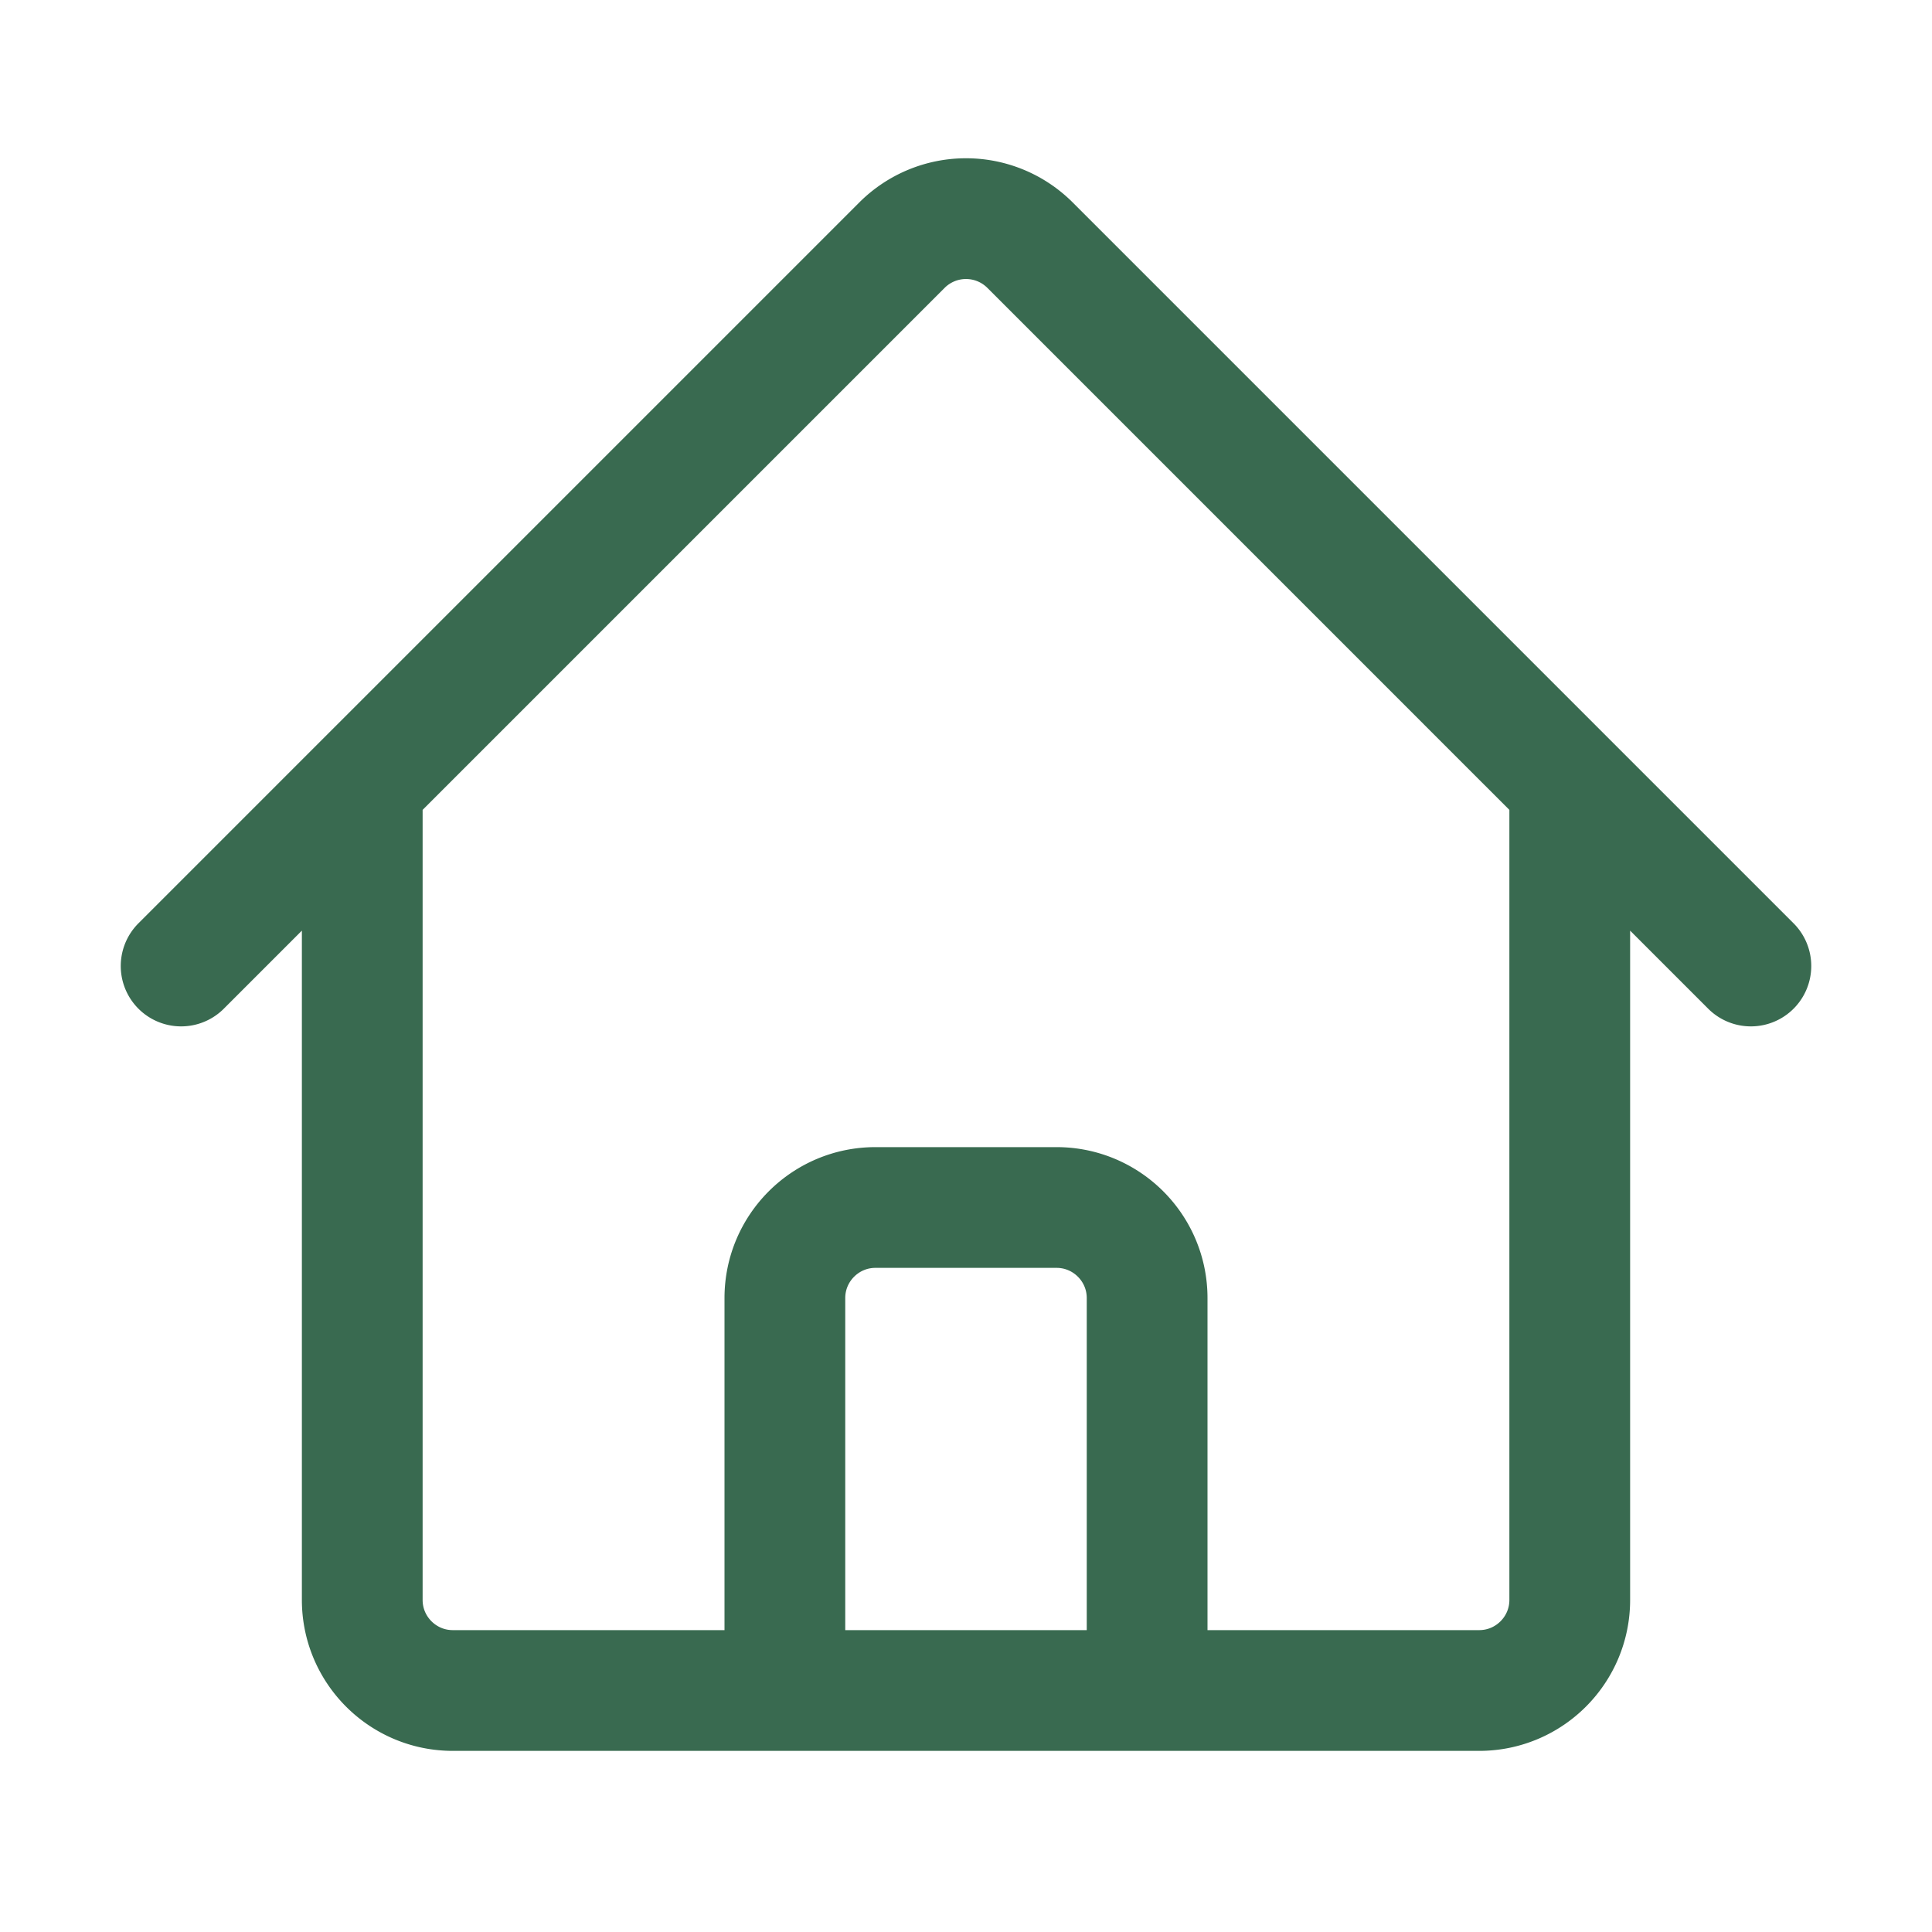
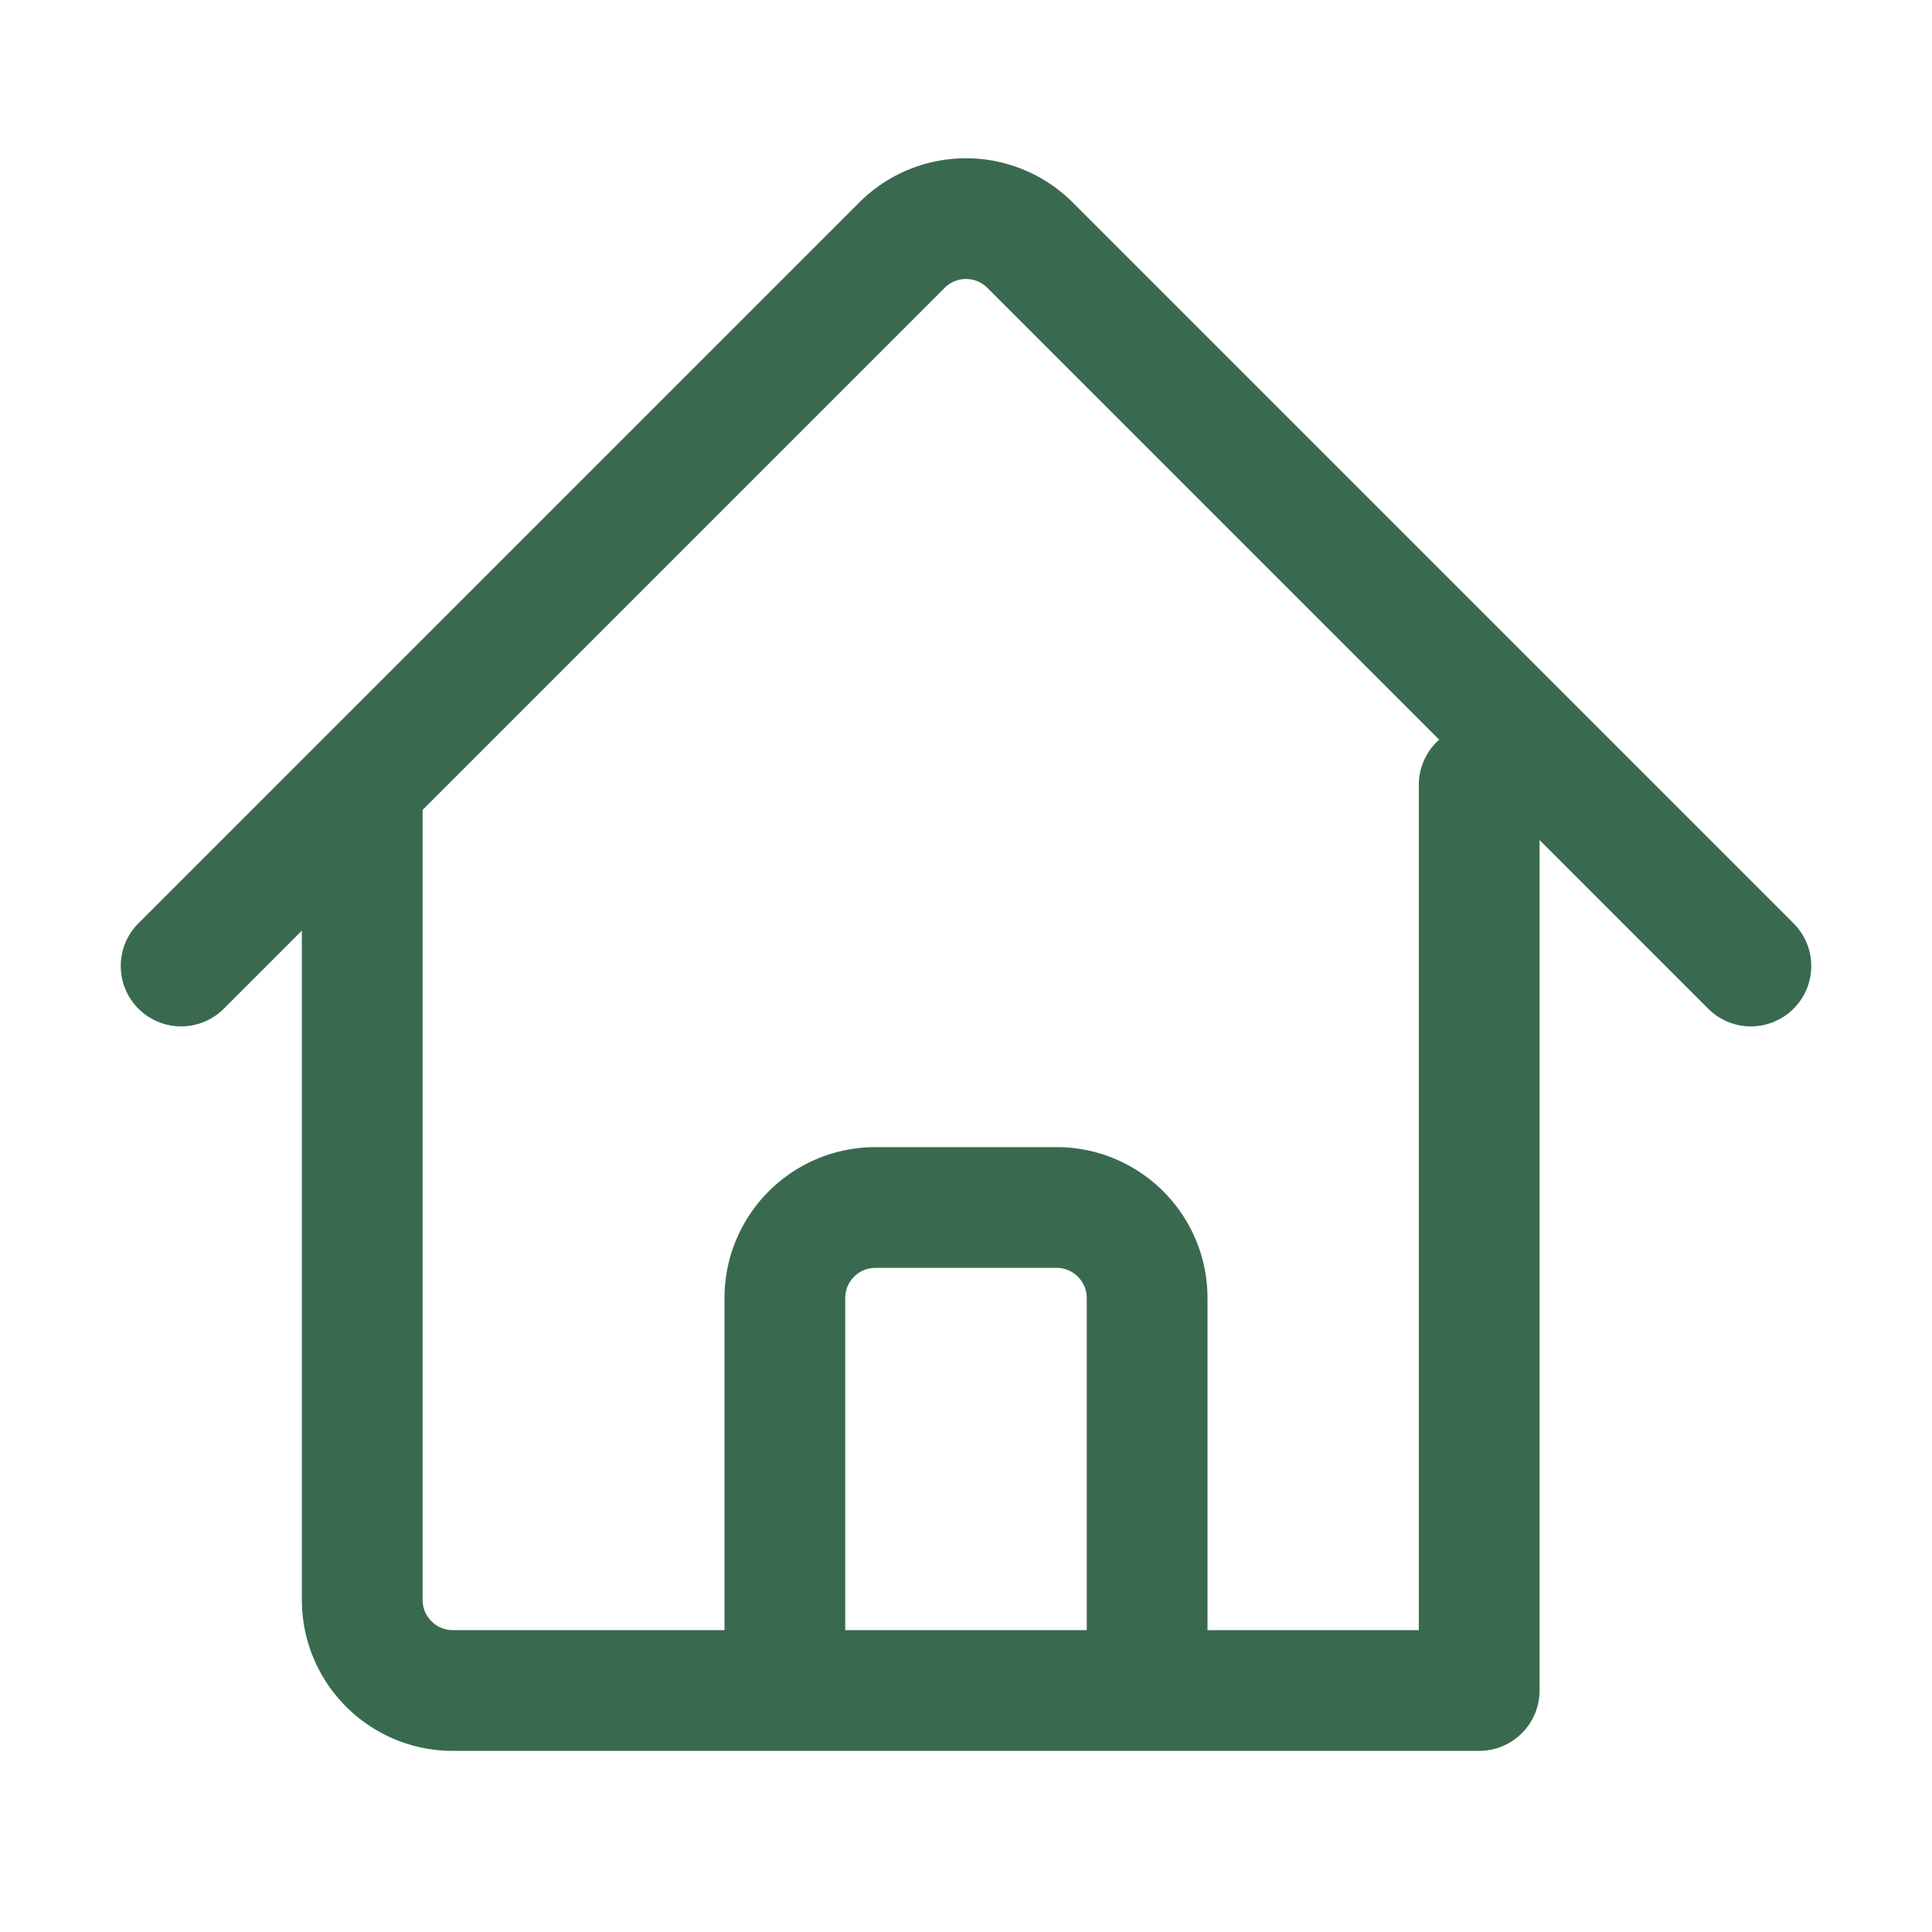
<svg xmlns="http://www.w3.org/2000/svg" viewBox="0 0 40 40" fill="none">
-   <path stroke="#396a50" stroke-linecap="round" stroke-linejoin="round" stroke-width="2.5" d="M3.75 20L18.674 5.076a1.875 1.875 0 012.652 0L36.25 20M7.5 16.25v16.875C7.5 34.16 8.34 35 9.375 35h6.875v-8.125c0-1.035.84-1.875 1.875-1.875h3.75c1.035 0 1.875.84 1.875 1.875V35h6.875c1.035 0 1.875-.84 1.875-1.875V16.25M13.75 35H27.5" />
+   <path stroke="#396a50" stroke-linecap="round" stroke-linejoin="round" stroke-width="2.5" d="M3.75 20L18.674 5.076a1.875 1.875 0 012.652 0L36.25 20M7.5 16.25v16.875C7.5 34.16 8.34 35 9.375 35h6.875v-8.125c0-1.035.84-1.875 1.875-1.875h3.75c1.035 0 1.875.84 1.875 1.875V35h6.875V16.25M13.75 35H27.5" />
</svg>